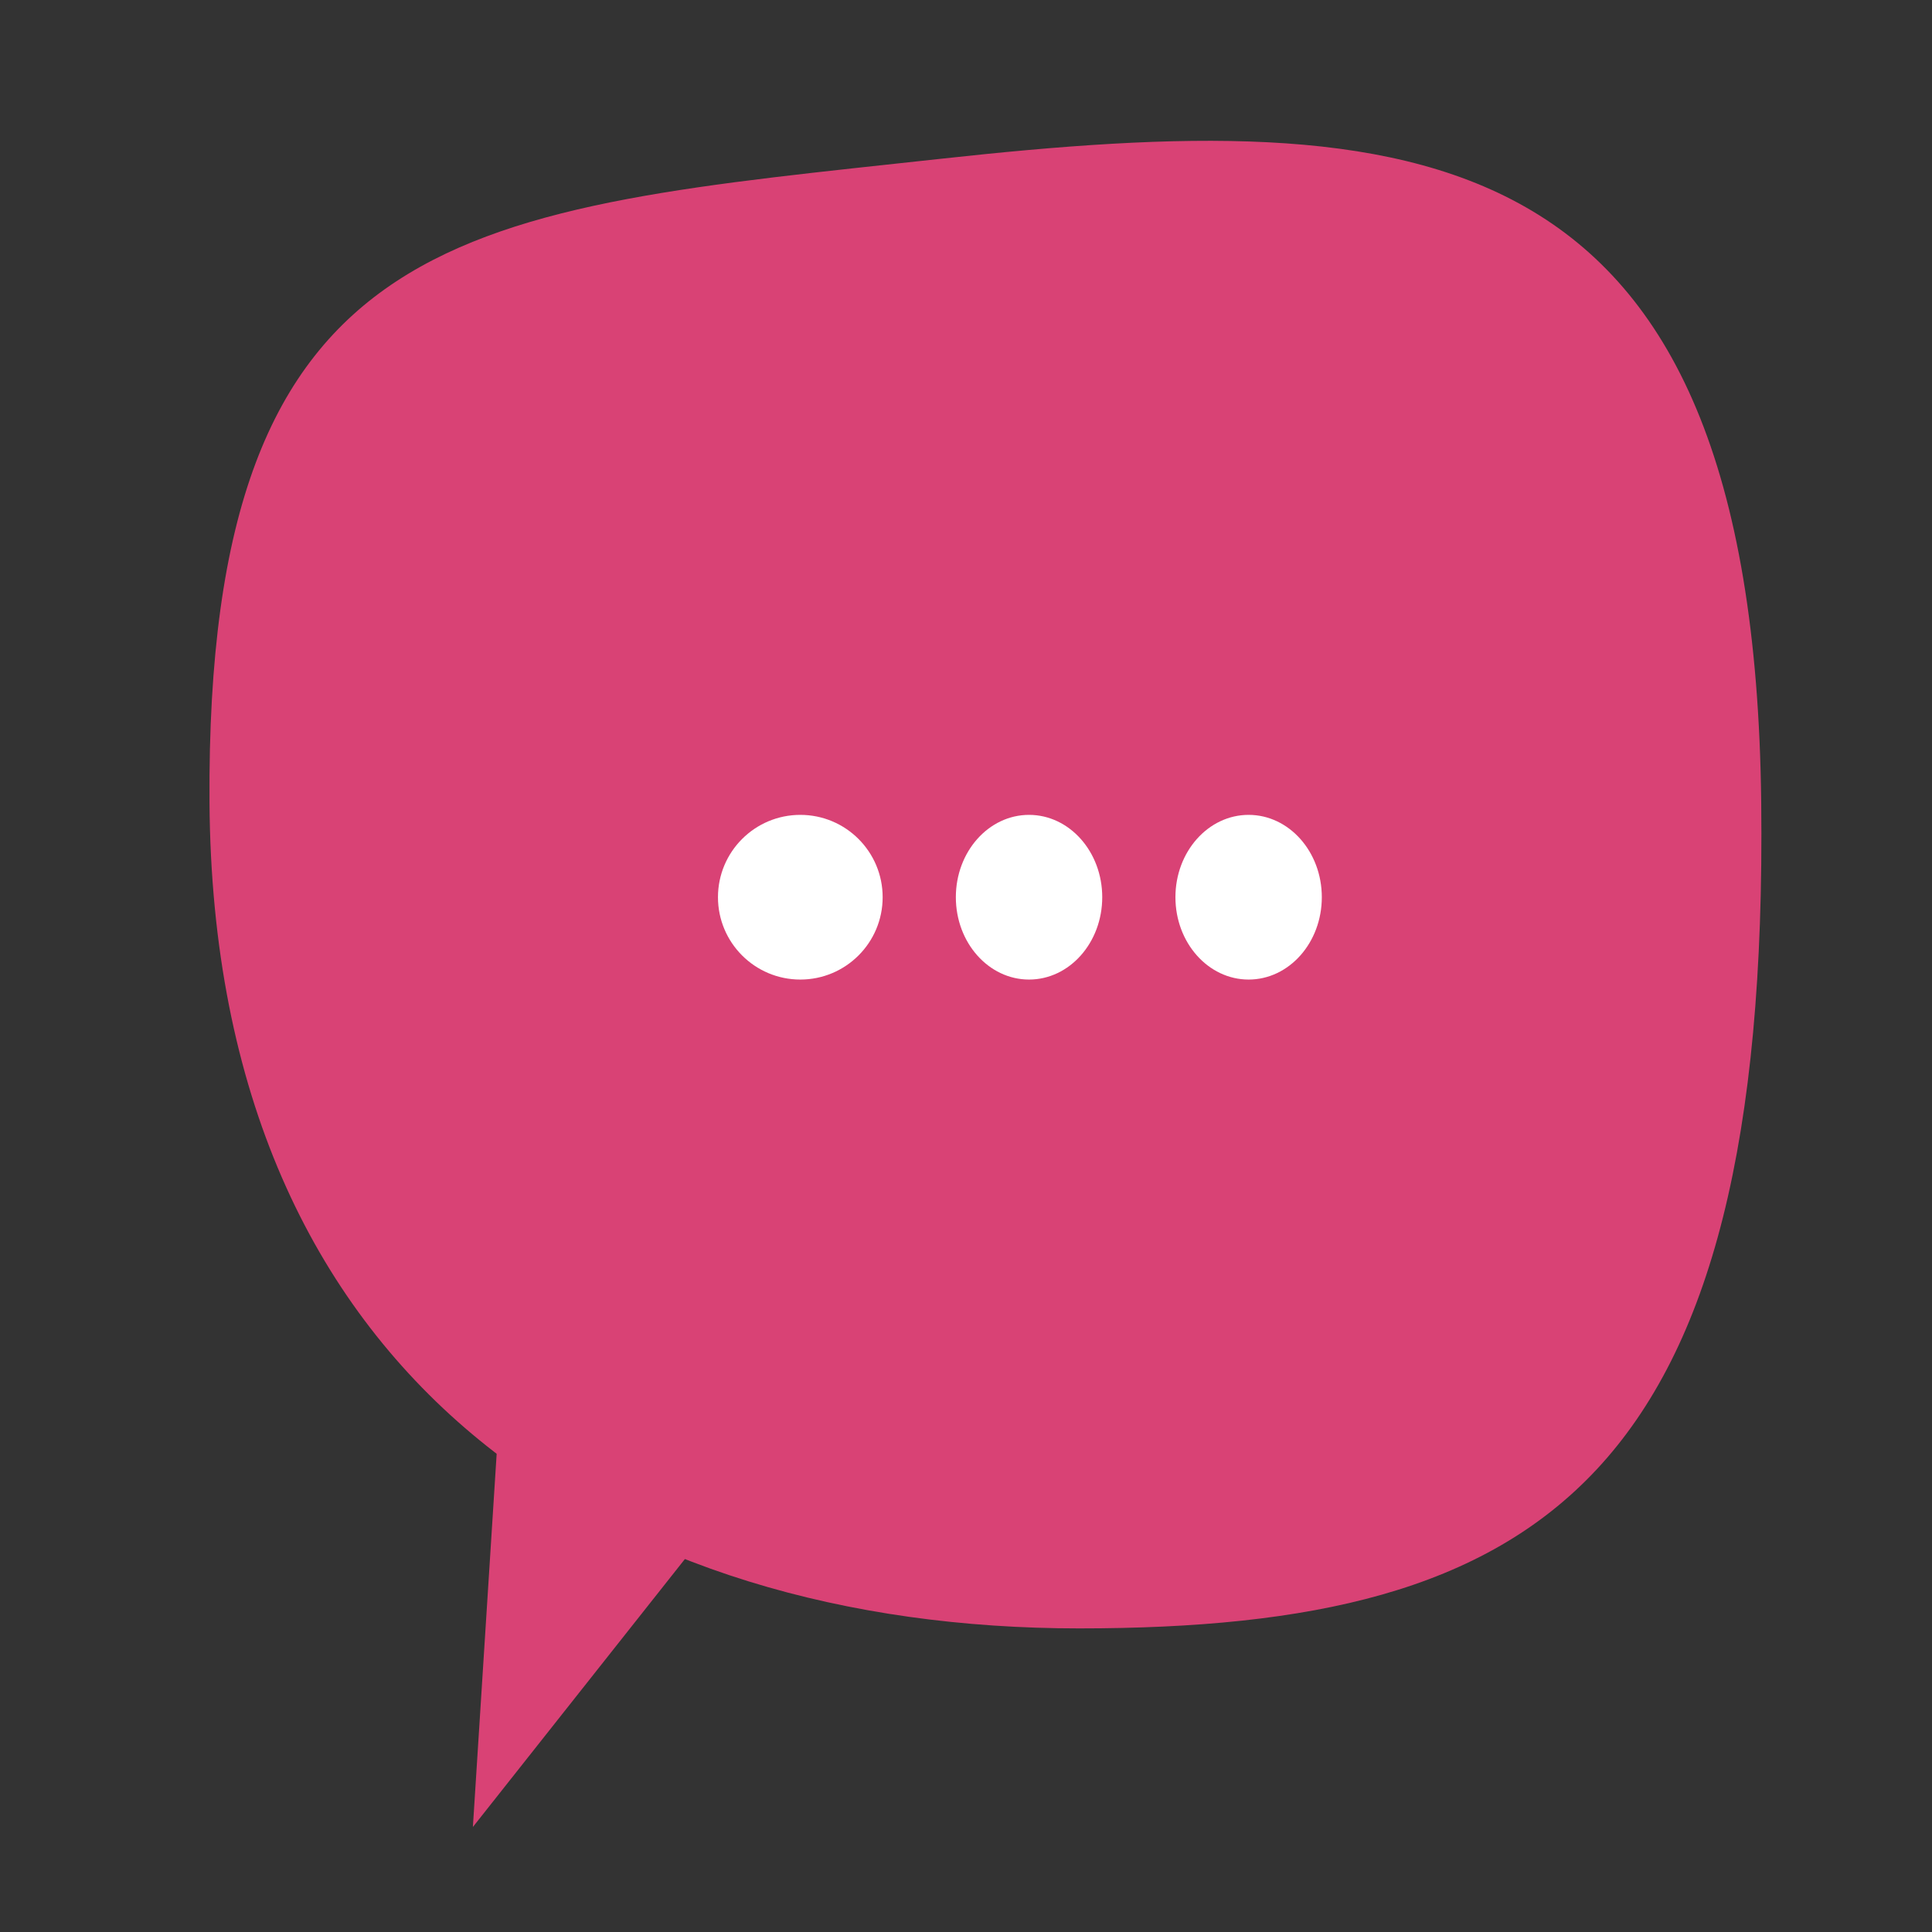
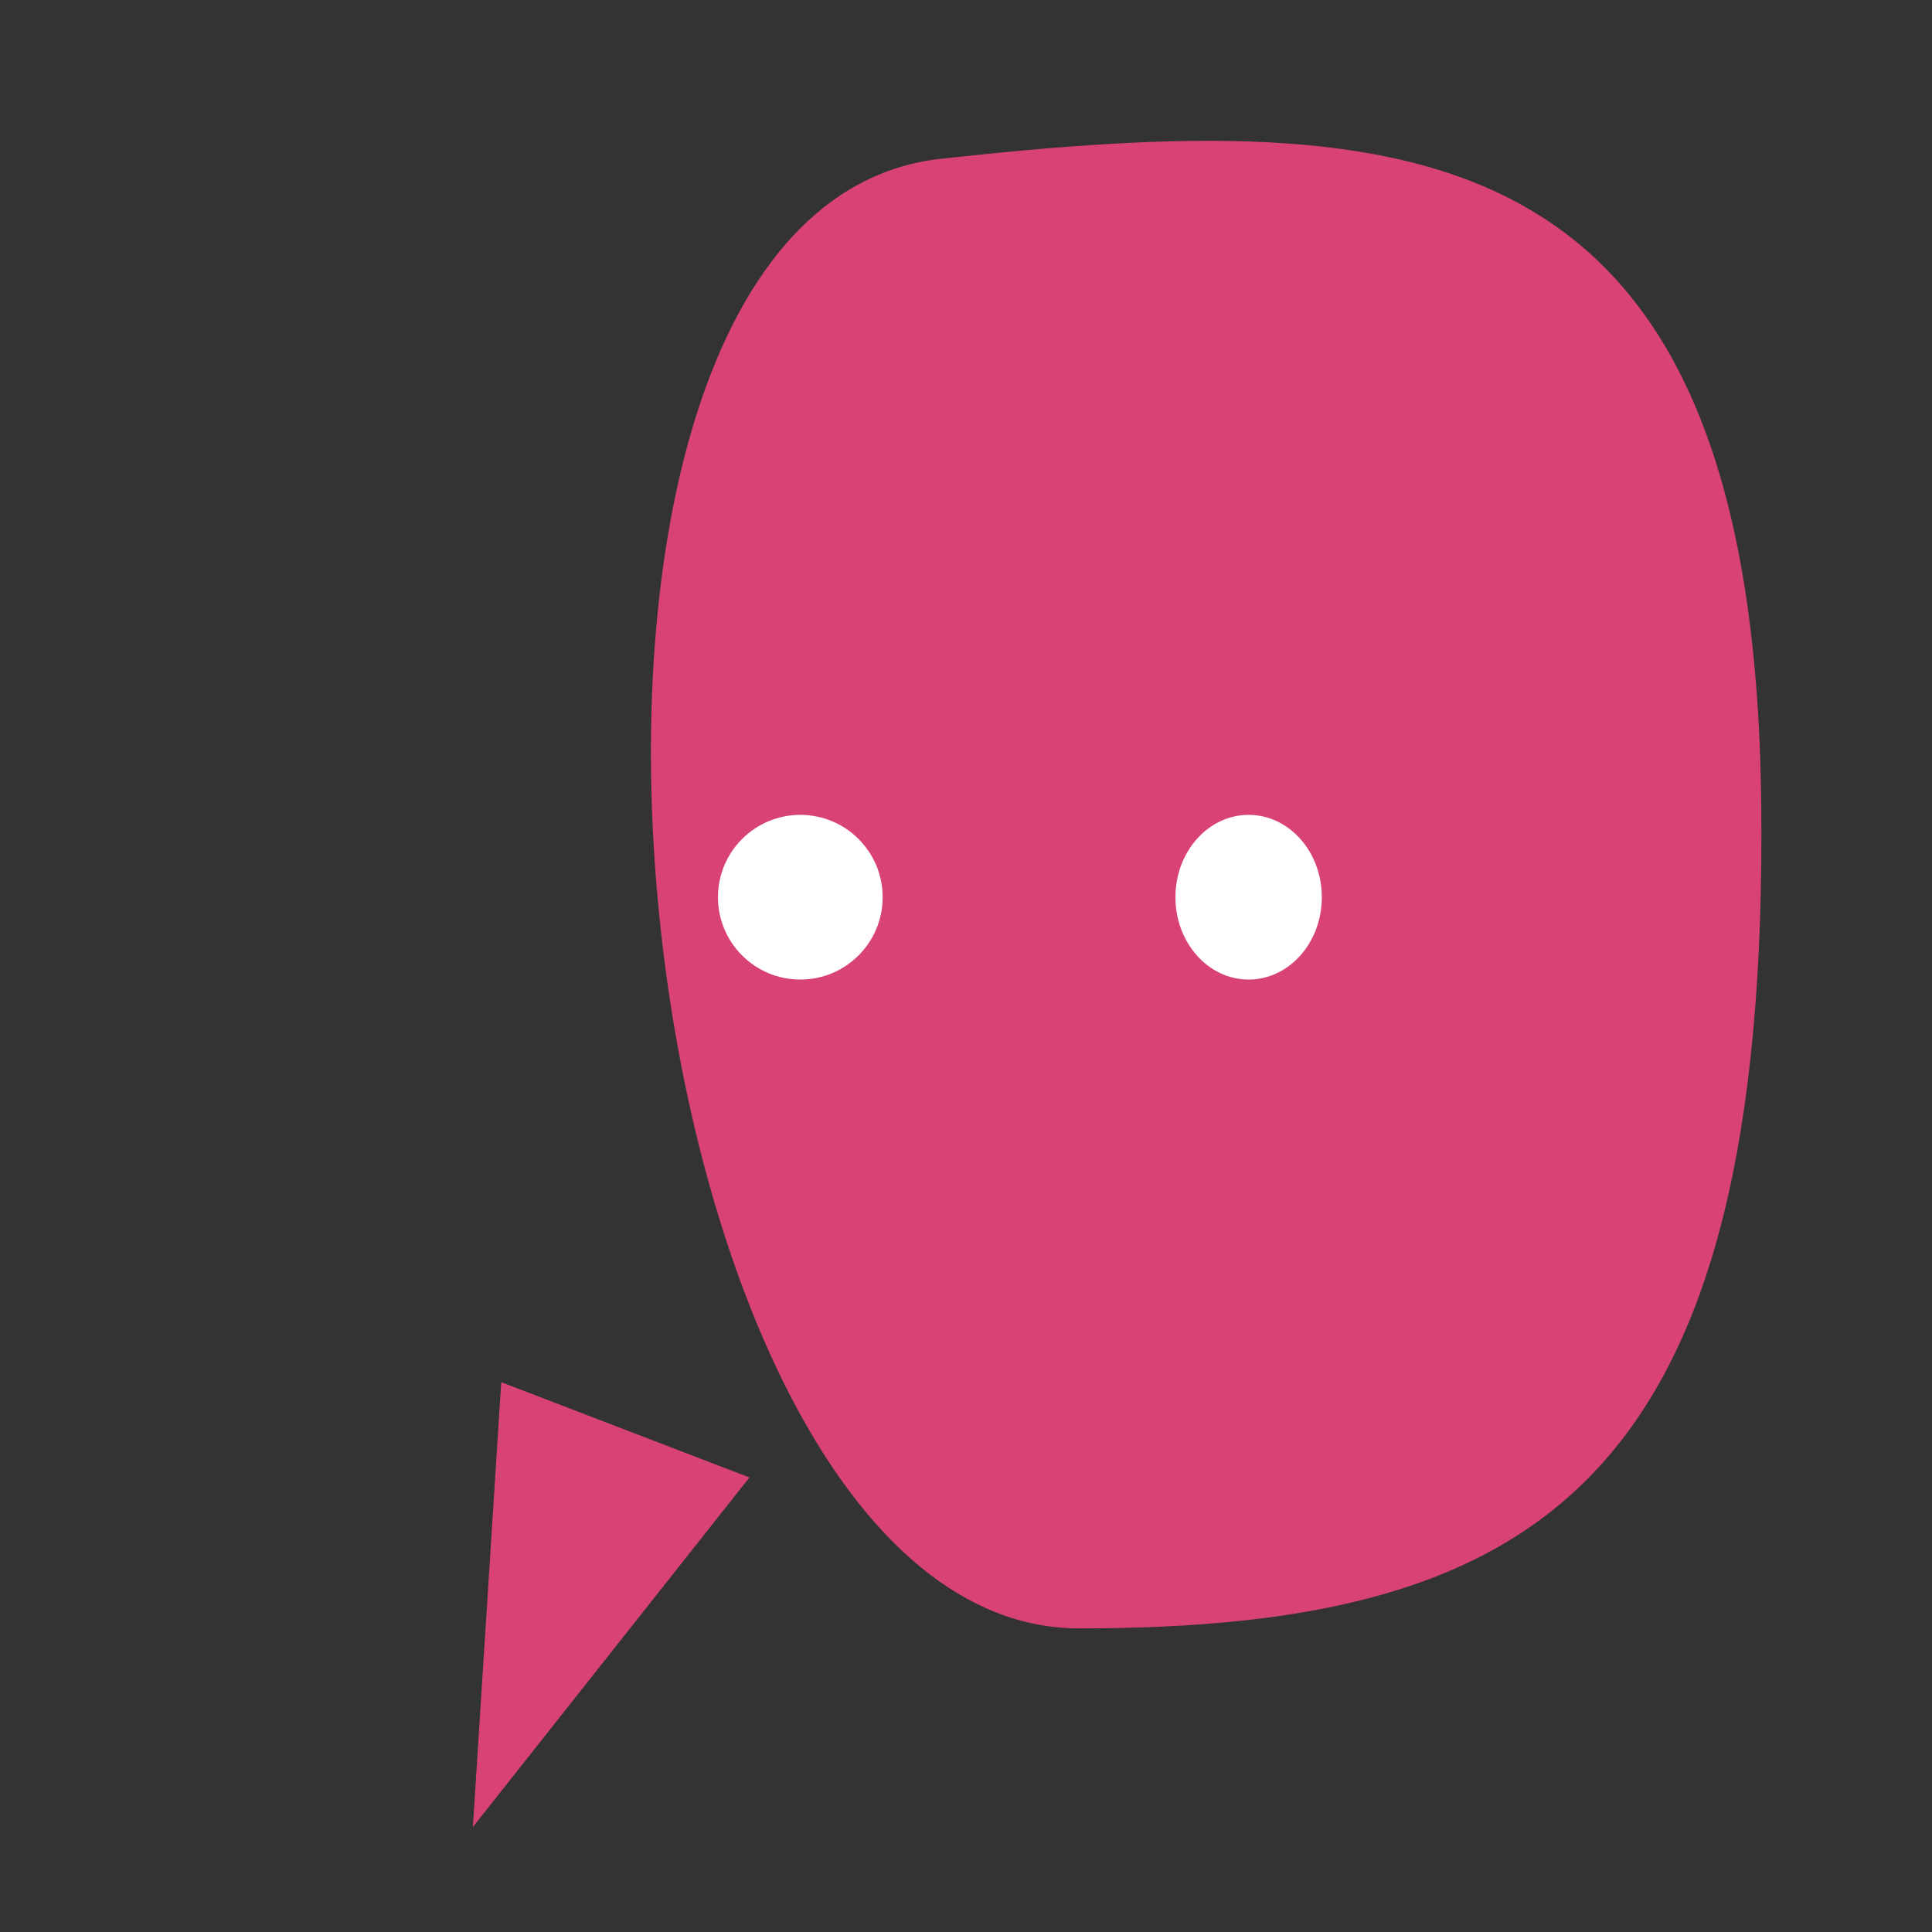
<svg xmlns="http://www.w3.org/2000/svg" width="200" height="200" viewBox="0 0 200 200">
  <rect x="0" y="0" width="200" height="200" fill="#333333" stroke="none" />
  <defs>
    <clipPath id="a">
      <rect width="200" height="200" transform="translate(-21.683 -14.577)" fill="#fff" stroke="#707070" stroke-width="1" />
    </clipPath>
  </defs>
  <g transform="translate(21.683 14.577)">
    <g clip-path="url(#a)">
-       <path d="M.019,85.508c.793,70.095,35.892,71.985,84.892,66.63s76.139-6.26,75.742-66.63S118.565,0,70.619,0-.774,15.414.019,85.508Z" transform="translate(160.657 153.994) rotate(180)" fill="#d94275" />
+       <path d="M.019,85.508c.793,70.095,35.892,71.985,84.892,66.63S118.565,0,70.619,0-.774,15.414.019,85.508Z" transform="translate(160.657 153.994) rotate(180)" fill="#d94275" />
      <path d="M13.762,0,27.524,44.039H0Z" transform="translate(40.118 179.483) rotate(-159)" fill="#d94275" />
      <g transform="translate(52.641 69.778)">
        <ellipse cx="8.524" cy="8.524" rx="8.524" ry="8.524" transform="translate(0 0)" fill="#fff" />
-         <ellipse cx="7.577" cy="8.524" rx="7.577" ry="8.524" transform="translate(24.625 0)" fill="#fff" />
        <ellipse cx="7.577" cy="8.524" rx="7.577" ry="8.524" transform="translate(47.356 0)" fill="#fff" />
      </g>
    </g>
  </g>
</svg>